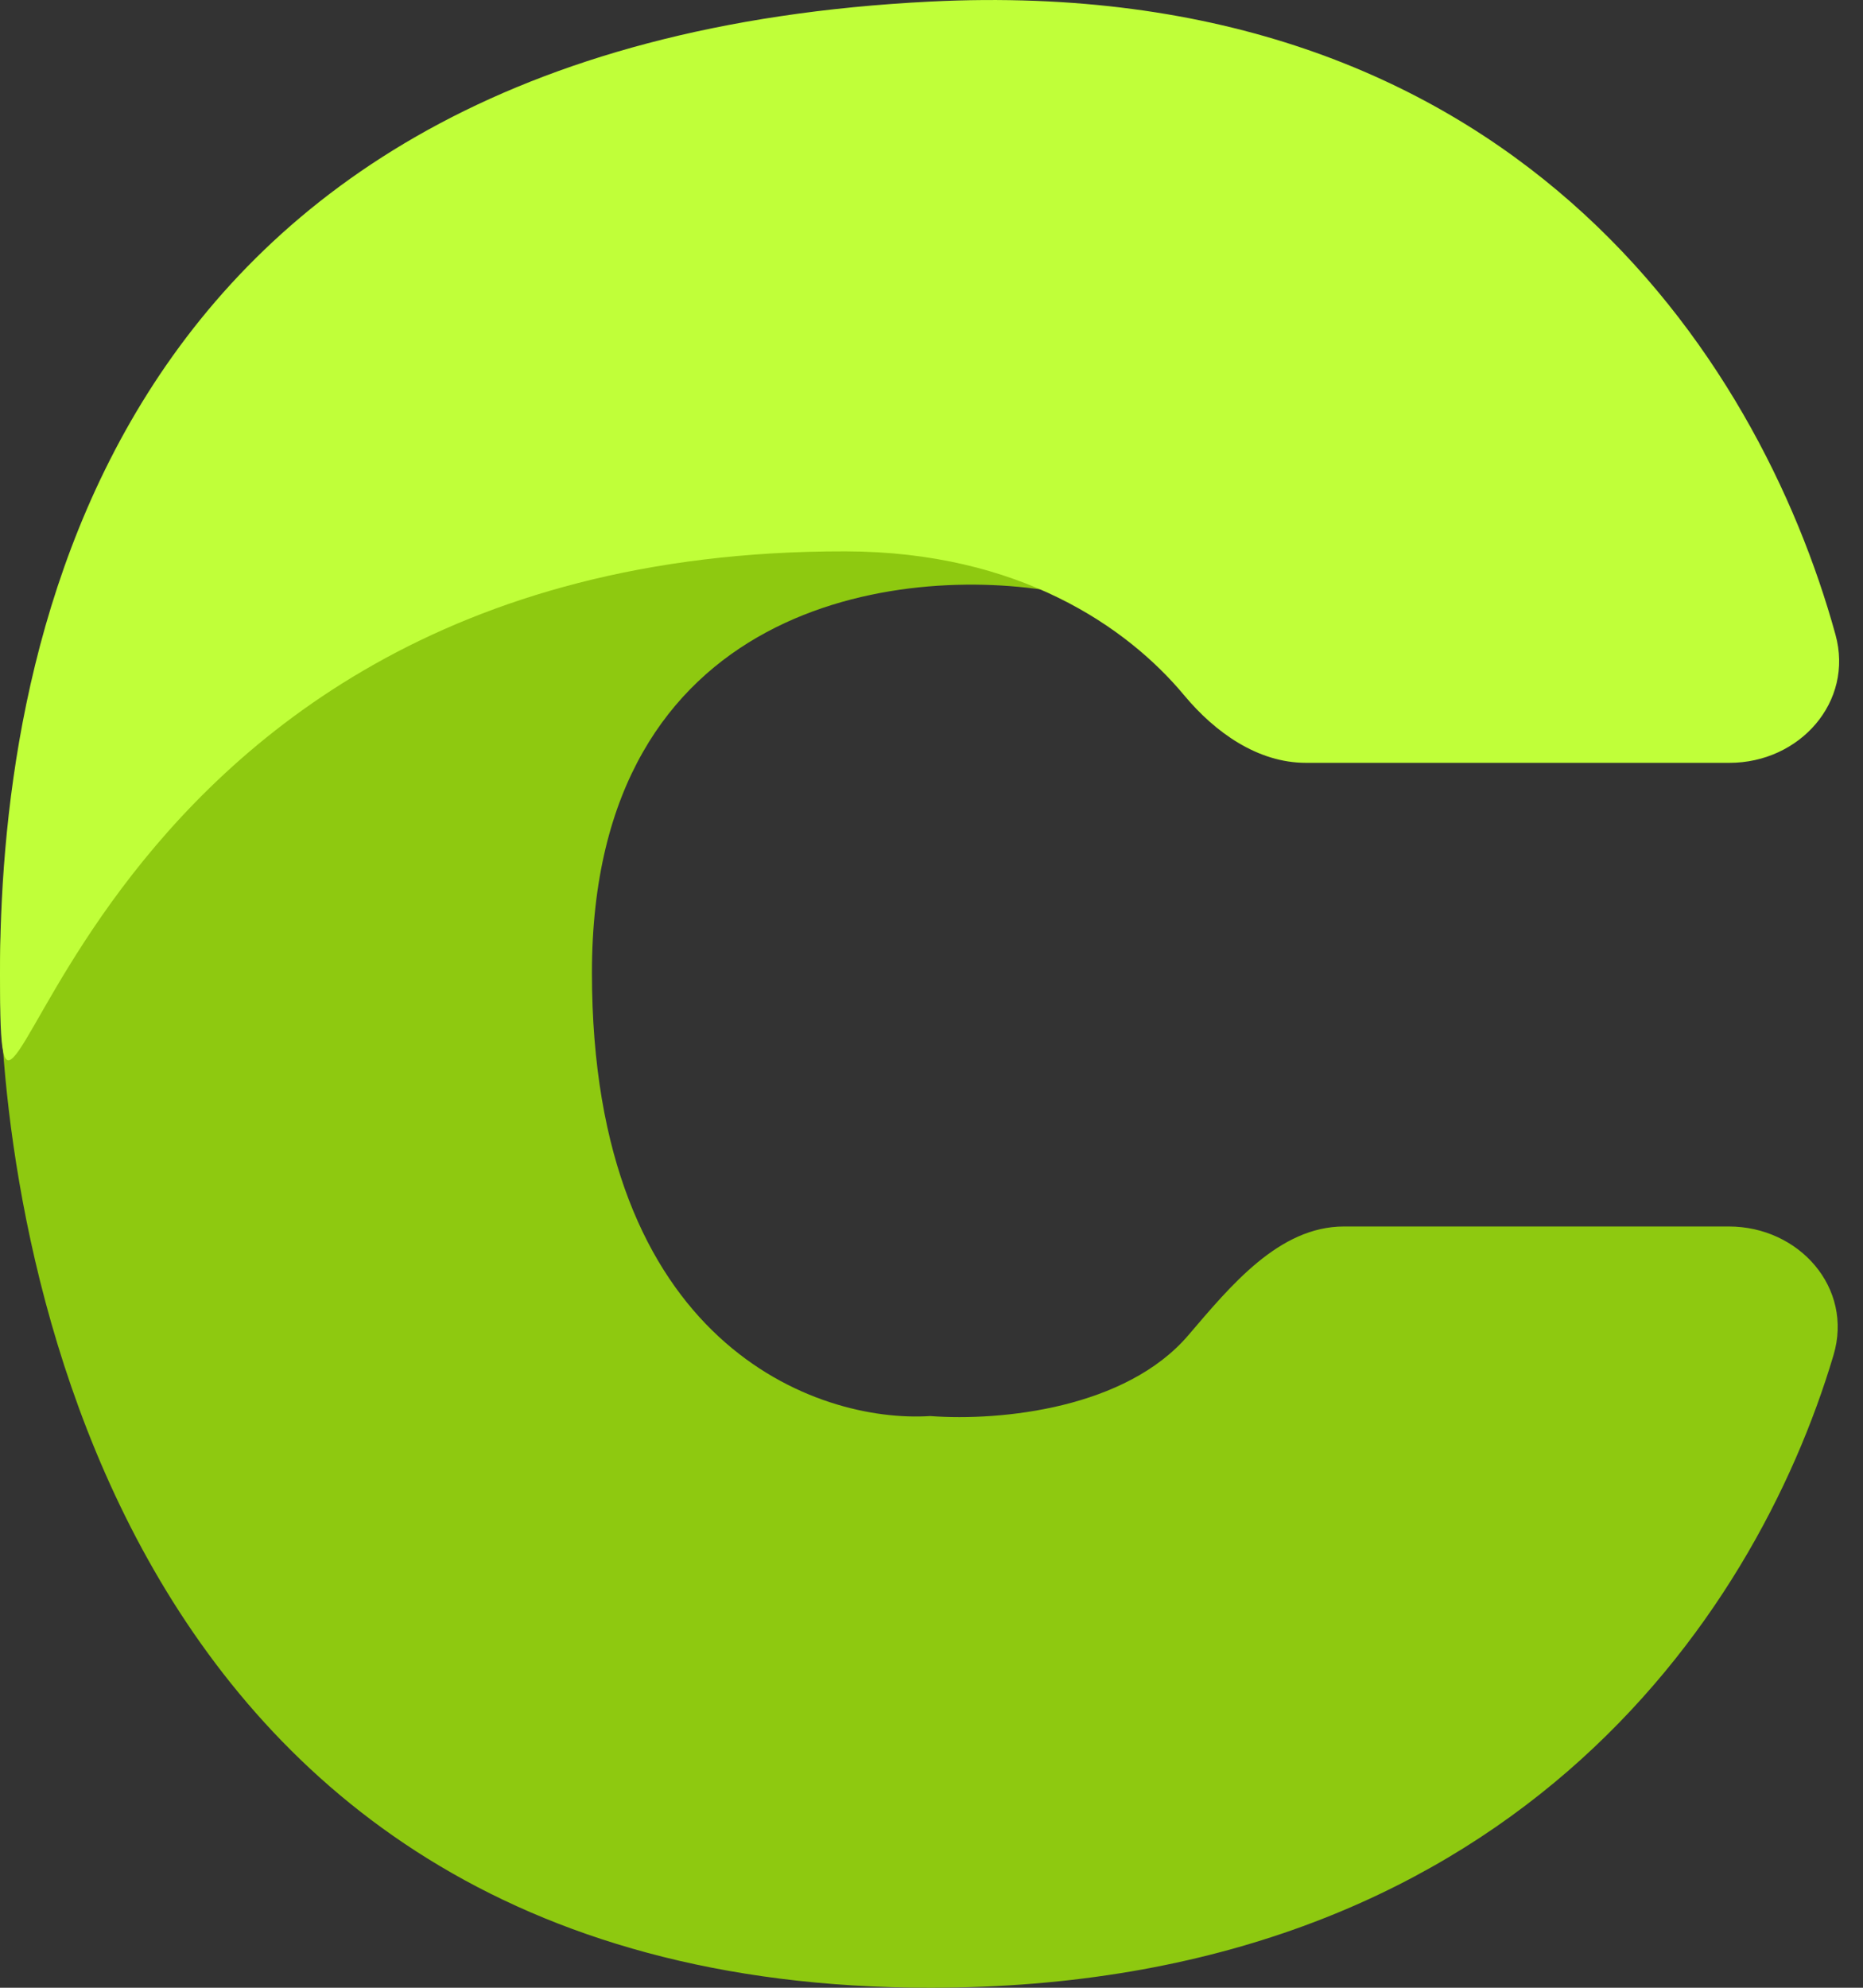
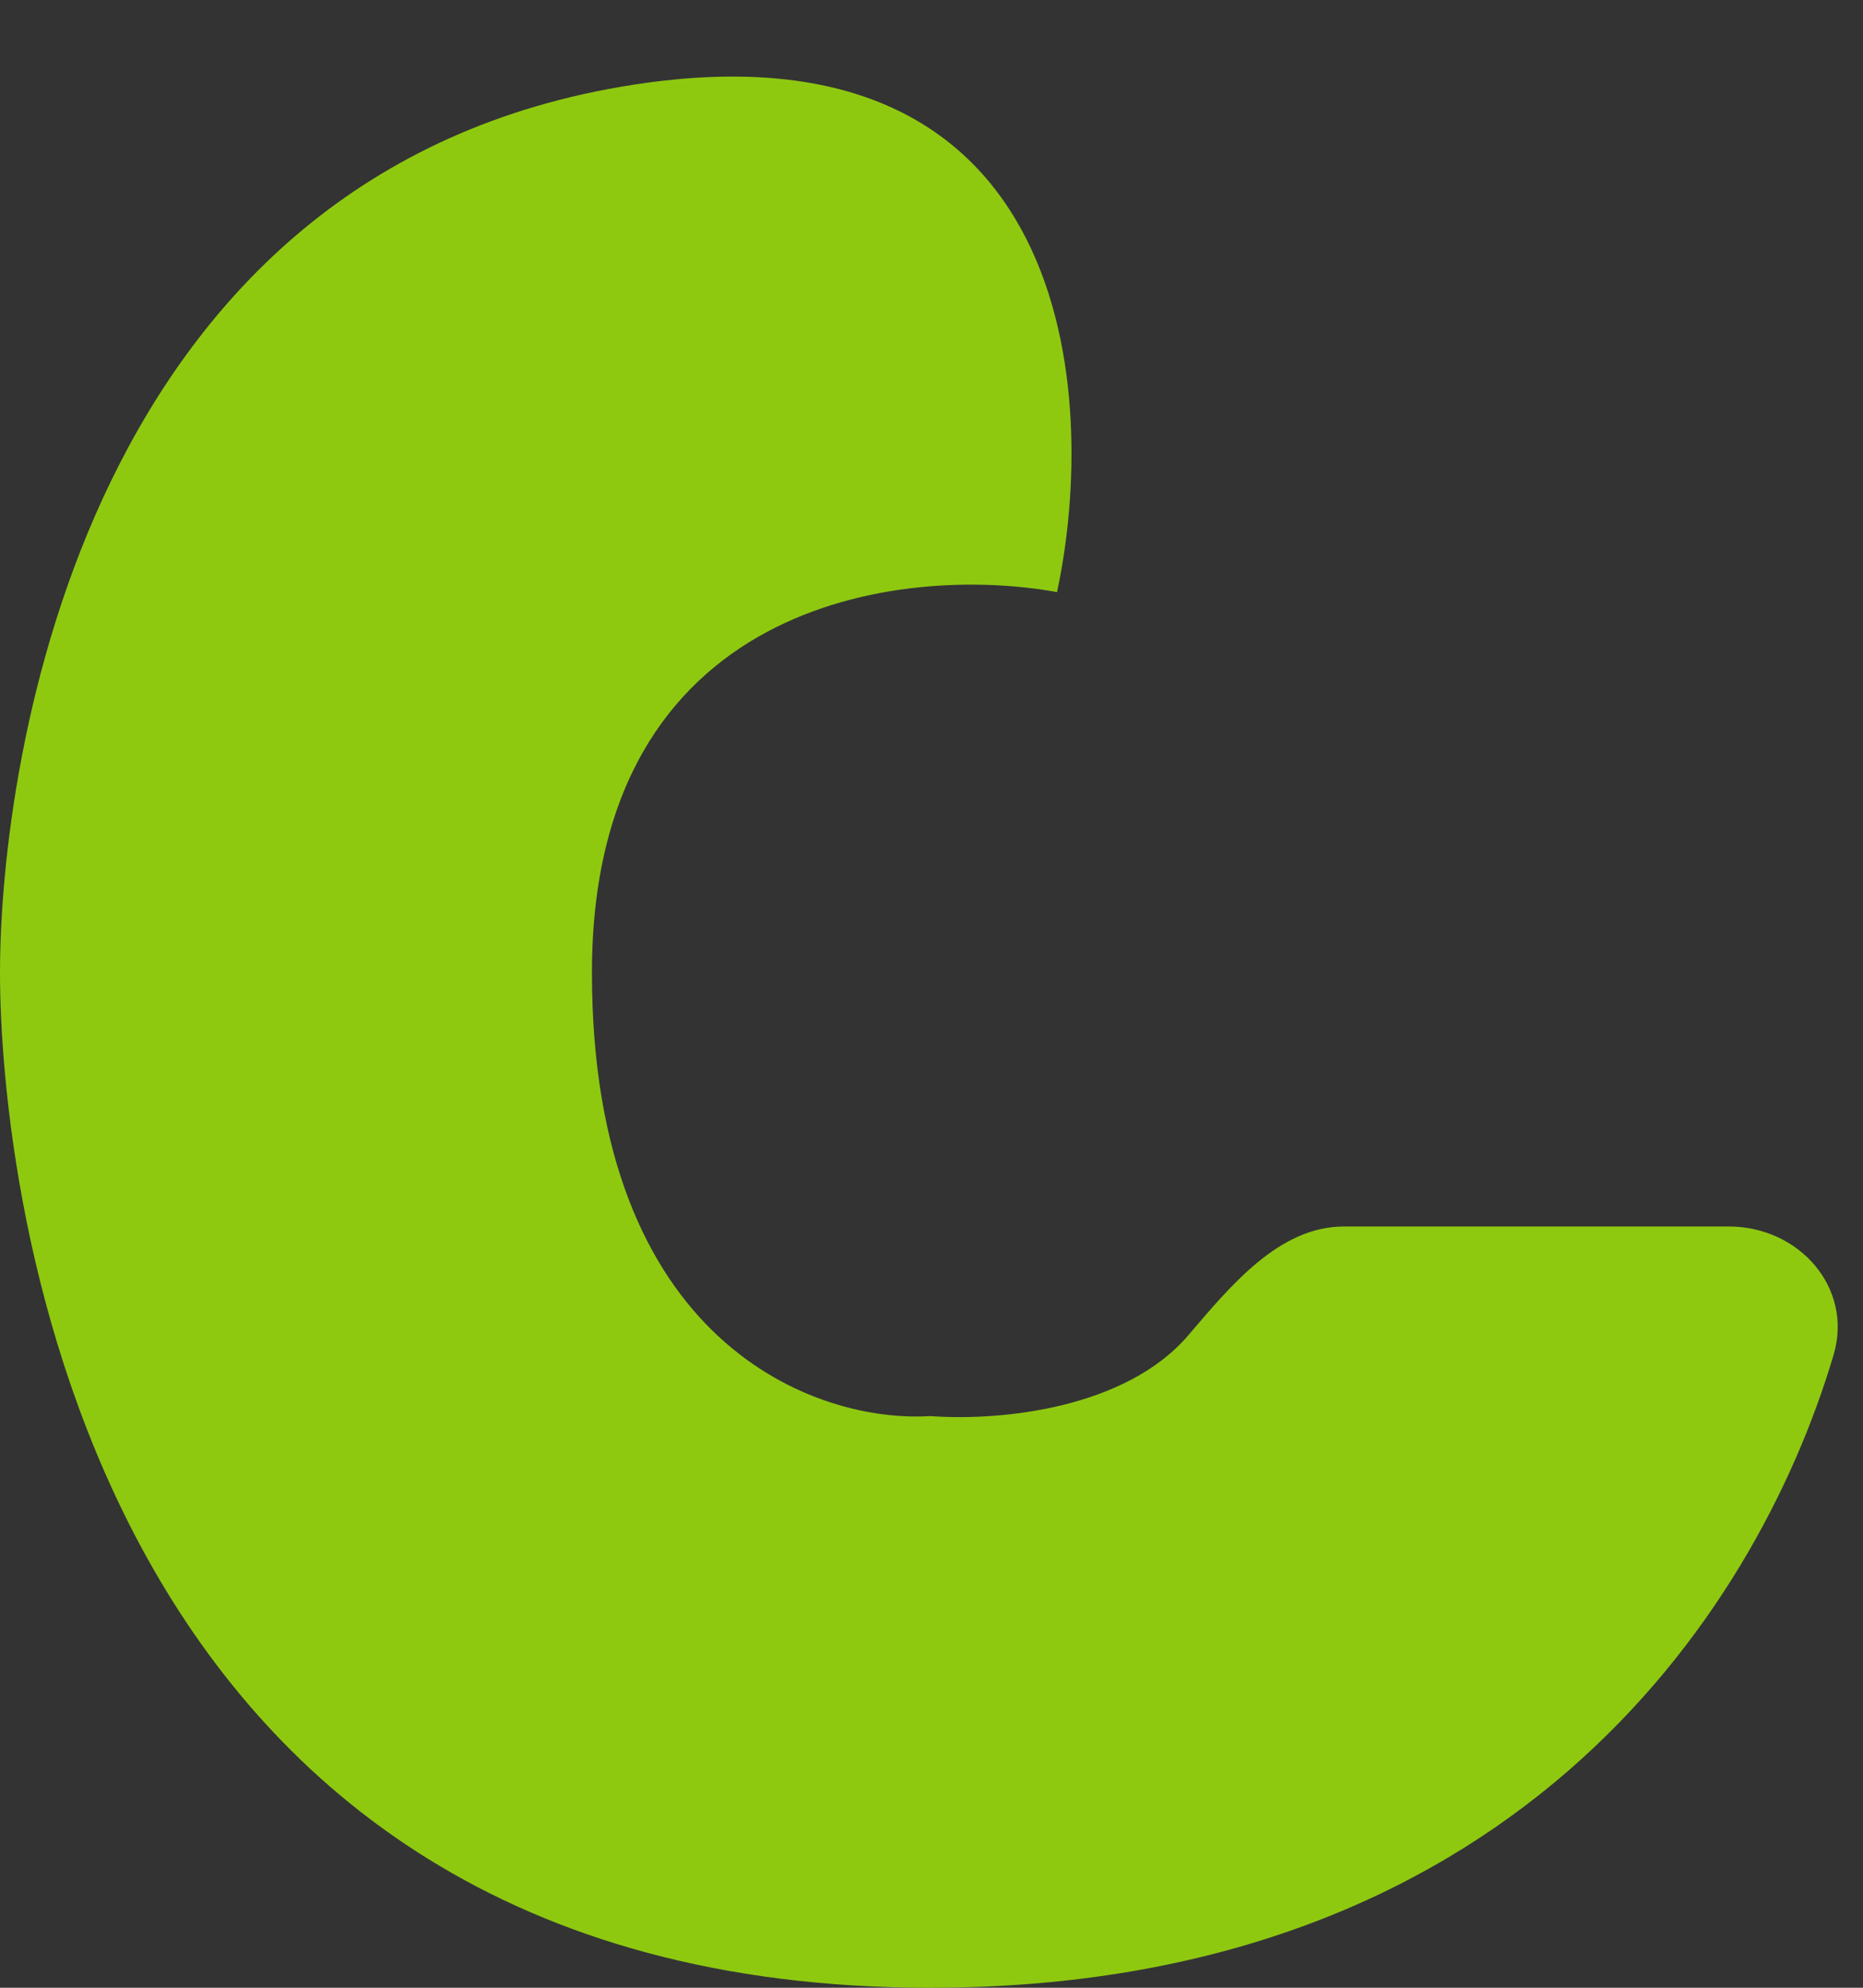
<svg xmlns="http://www.w3.org/2000/svg" width="45" height="48" viewBox="0 0 45 48" fill="none">
  <rect x="0" y="0" width="45" height="48" fill="#333333" stroke="none" />
  <path d="M22.468 48C36.359 48 42.378 39.143 44.288 32.723C44.772 31.098 43.455 29.617 41.759 29.617H32.464C30.892 29.617 29.722 31.053 28.7 32.247C27.197 34.004 24.202 34.323 22.468 34.195C19.745 34.371 14.298 32.477 14.298 23.489C14.298 14.502 21.787 13.617 25.532 14.298C26.553 9.532 25.94 0.409 15.319 2.043C2.043 4.085 0 18.383 0 23.489C0 28.596 2.043 48 22.468 48Z" fill="#8EC910" />
-   <path d="M22.468 0.038C36.475 -0.663 42.477 8.592 44.335 15.324C44.785 16.953 43.465 18.421 41.775 18.421H31.544C30.38 18.421 29.349 17.686 28.604 16.791C27.236 15.147 24.617 13.322 20.425 13.314C1.021 13.277 0 31.66 0 23.527C0 16.378 2.043 1.059 22.468 0.038Z" fill="#C0FF39" />
</svg>